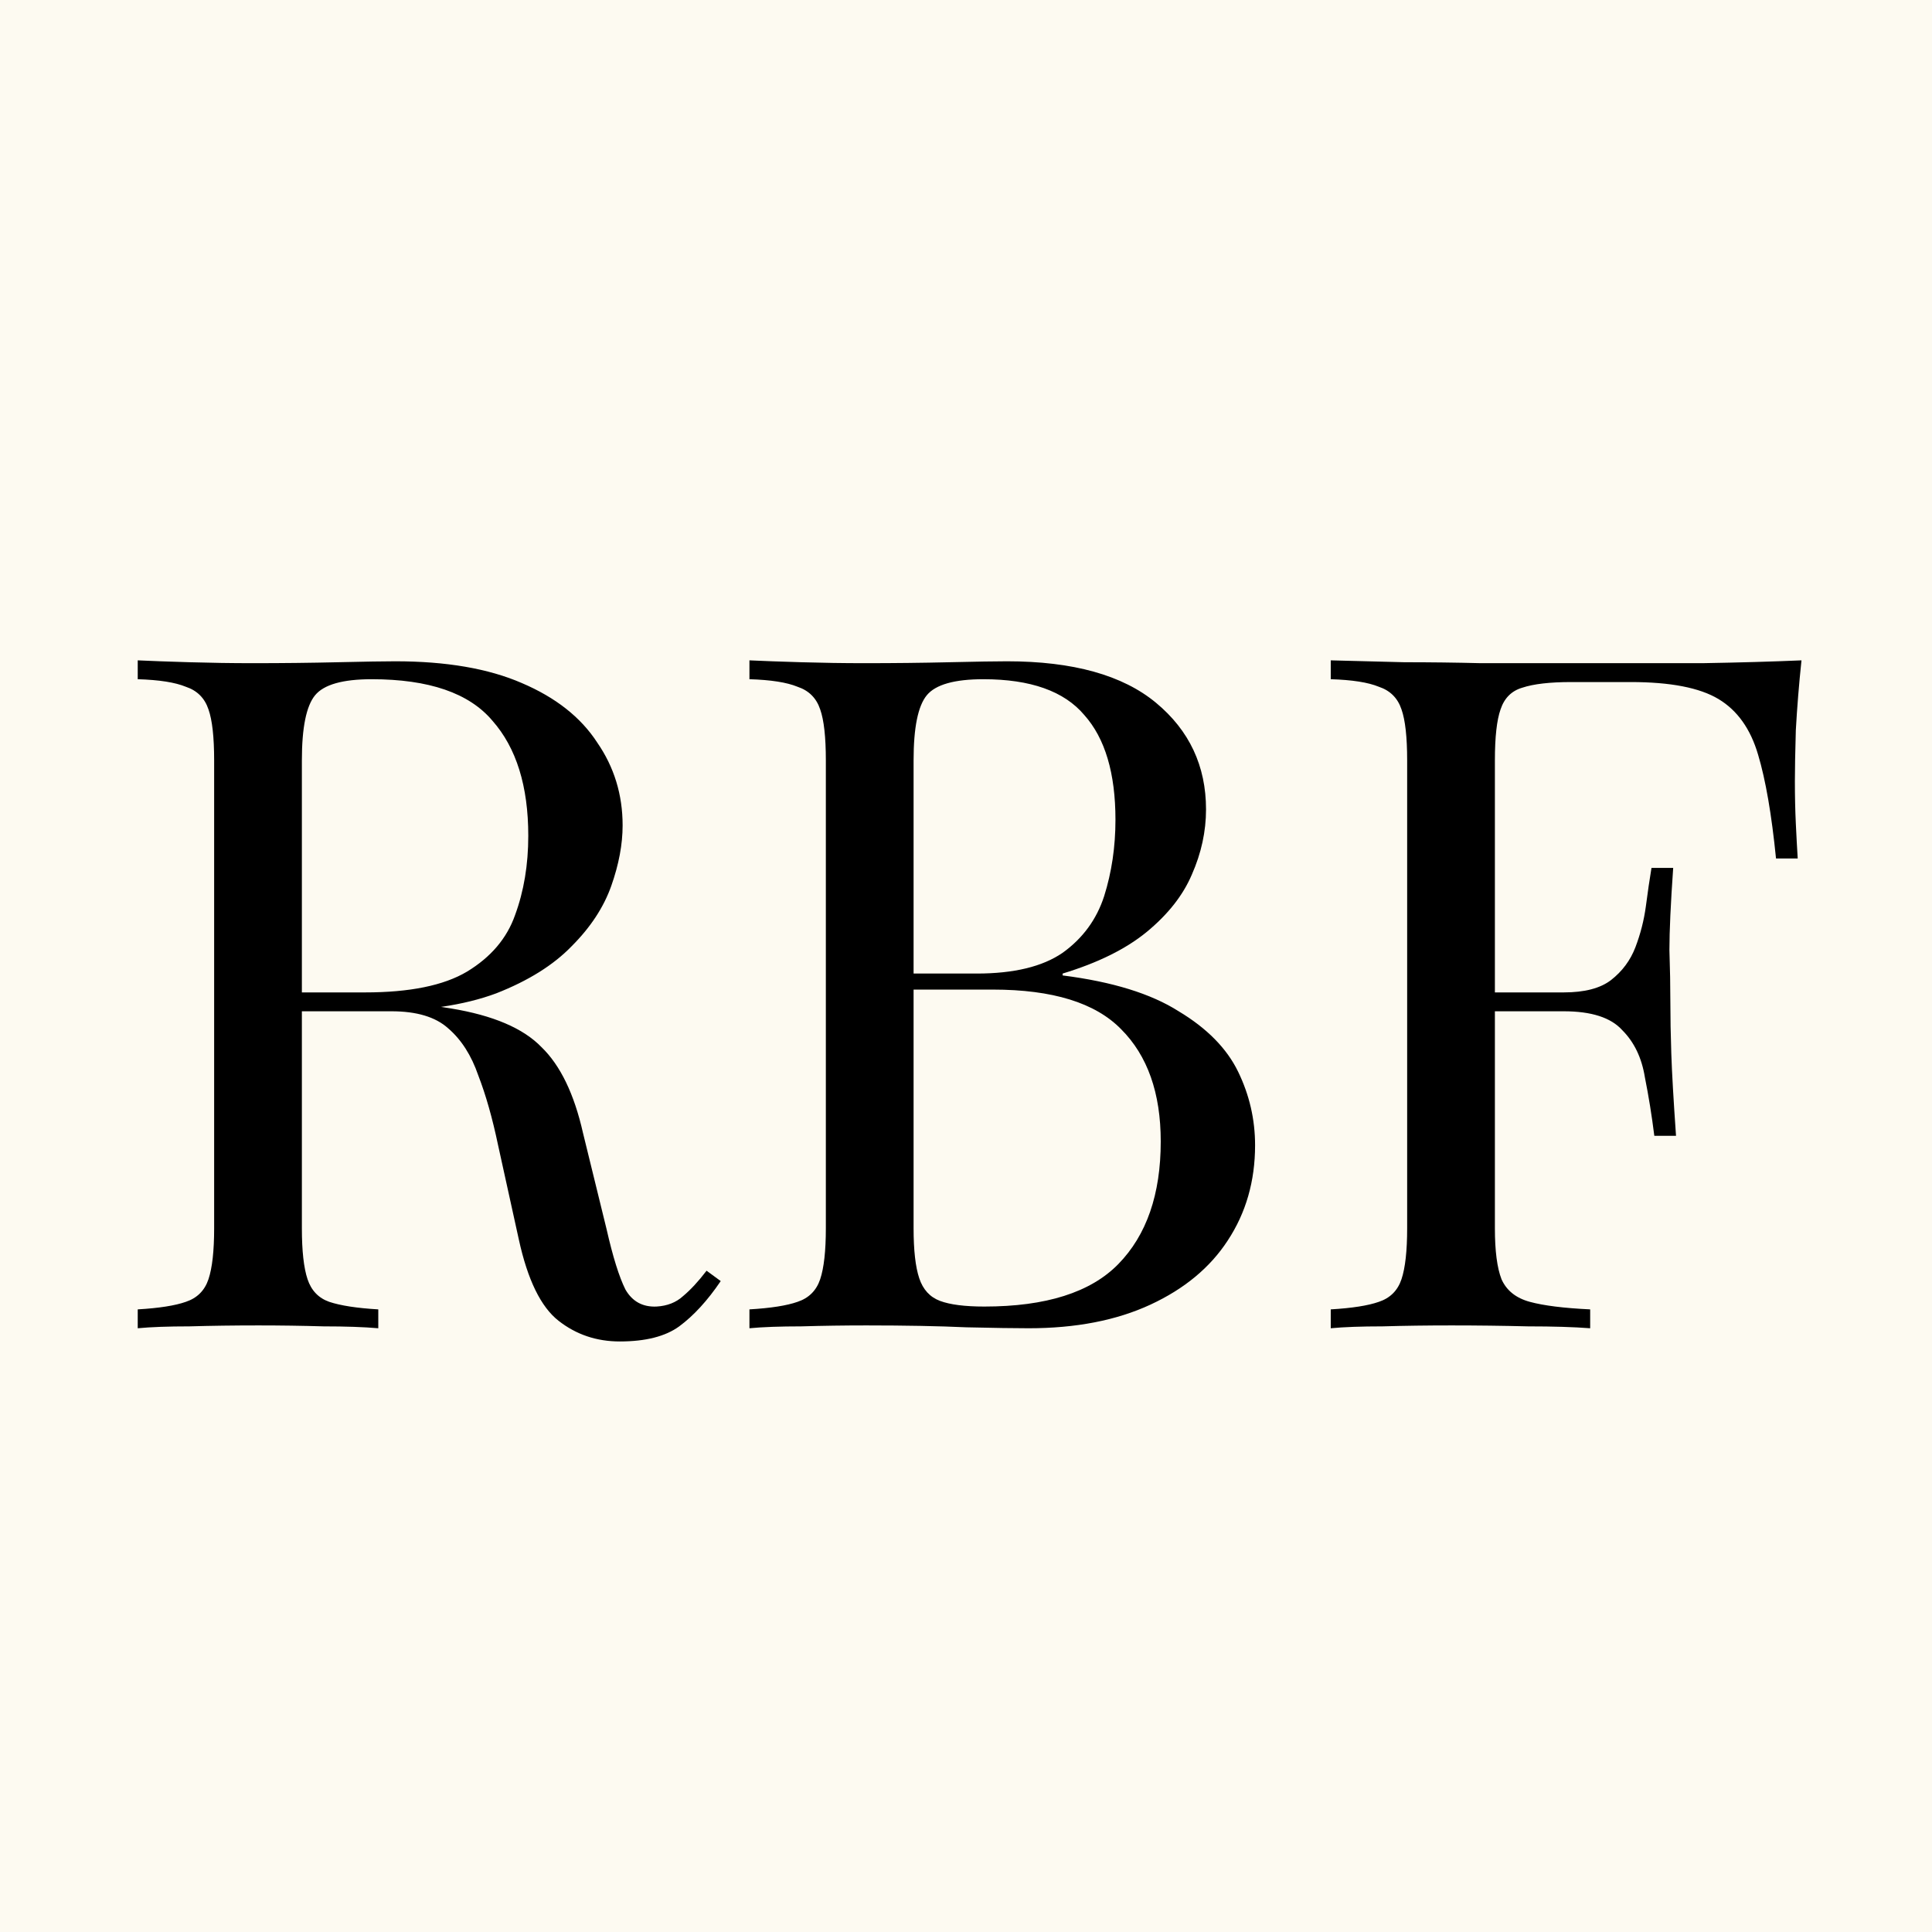
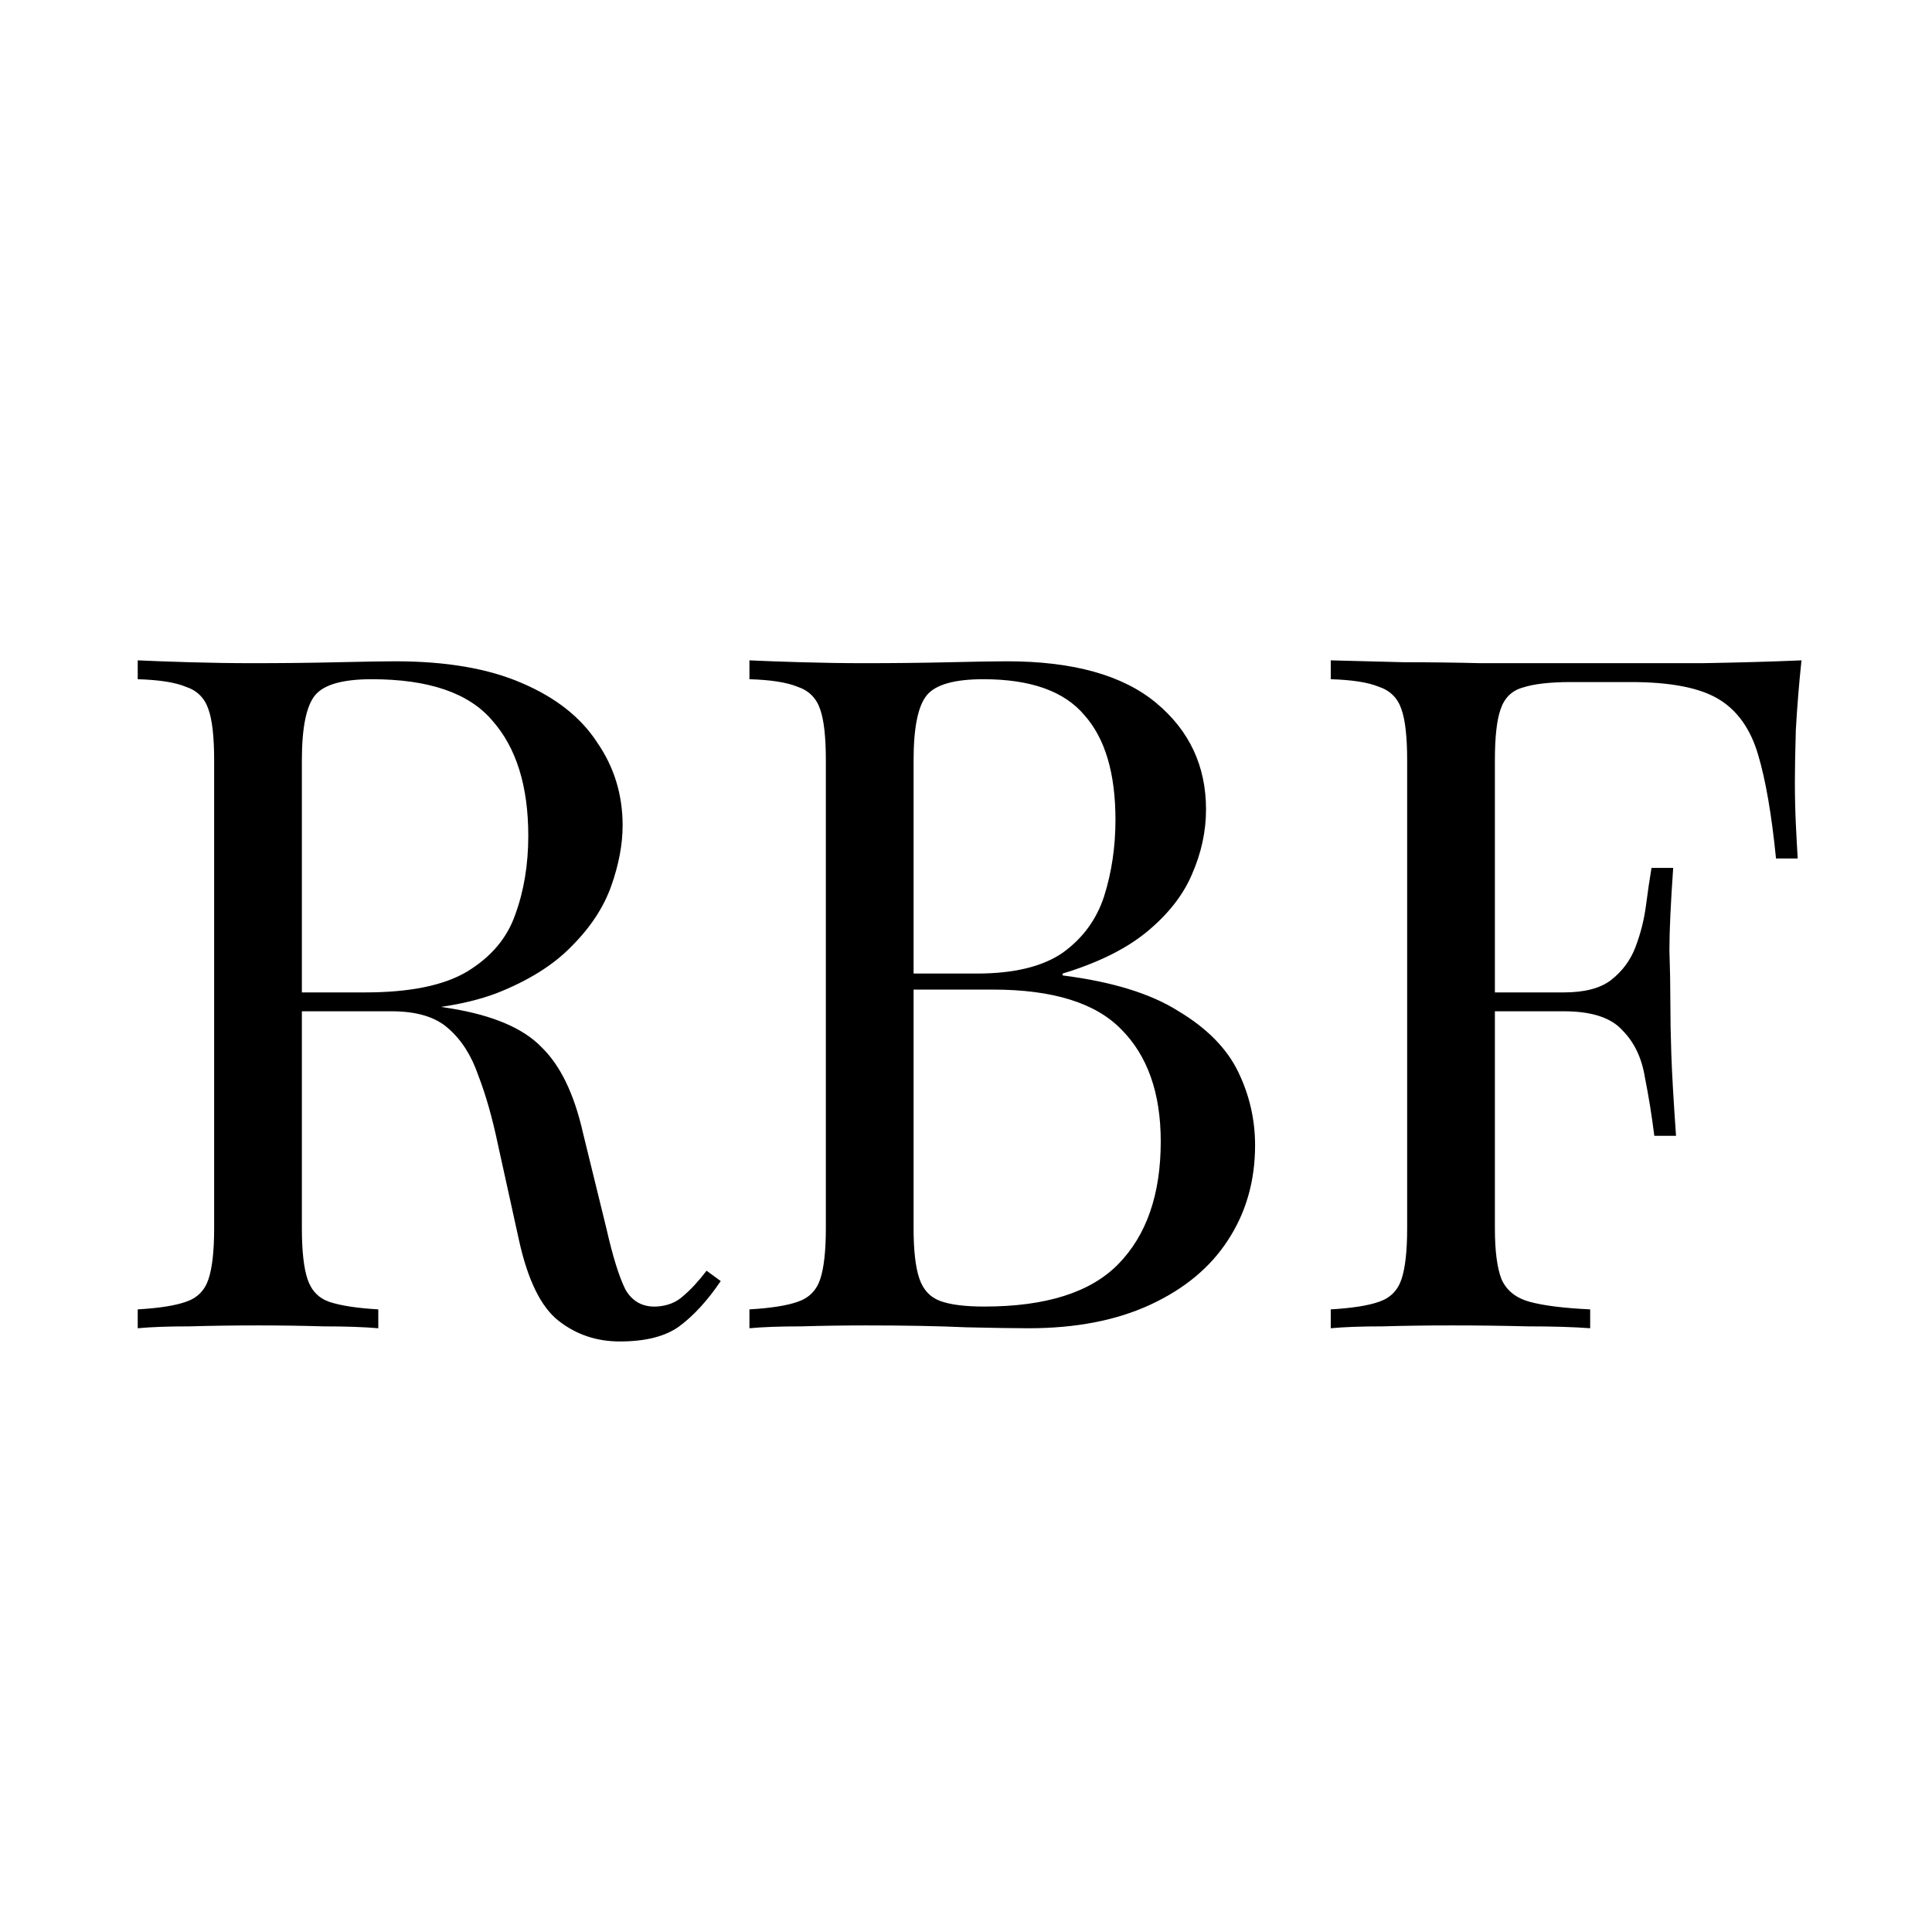
<svg xmlns="http://www.w3.org/2000/svg" width="512" height="512" viewBox="0 0 512 512" fill="none">
-   <rect width="512" height="512" fill="#FDFAF1" />
  <path d="M36.5 175C40 175.167 44.583 175.333 50.25 175.5C55.917 175.667 61.5 175.75 67 175.75C74.833 175.75 82.333 175.667 89.5 175.5C96.667 175.333 101.75 175.25 104.75 175.25C118.25 175.25 129.417 177.167 138.25 181C147.25 184.833 153.917 190.083 158.25 196.75C162.75 203.25 165 210.583 165 218.75C165 223.75 164 229.083 162 234.75C160 240.417 156.5 245.75 151.5 250.75C146.667 255.75 140 259.917 131.5 263.25C123 266.417 112.25 268 99.25 268H75.25V263H96.75C108.583 263 117.583 261.167 123.75 257.5C130.083 253.667 134.333 248.667 136.5 242.5C138.833 236.167 140 229.167 140 221.5C140 208.333 136.833 198.167 130.5 191C124.333 183.667 113.667 180 98.5 180C90.833 180 85.833 181.417 83.5 184.25C81.167 187.083 80 192.833 80 201.5V325.5C80 331.5 80.5 336 81.5 339C82.5 342 84.417 344 87.25 345C90.25 346 94.583 346.667 100.25 347V352C96.417 351.667 91.583 351.5 85.75 351.5C80.083 351.333 74.333 351.25 68.5 351.25C62 351.25 55.917 351.333 50.25 351.5C44.583 351.5 40 351.667 36.5 352V347C42.167 346.667 46.417 346 49.25 345C52.25 344 54.25 342 55.25 339C56.25 336 56.75 331.5 56.75 325.5V201.5C56.75 195.333 56.25 190.833 55.25 188C54.25 185 52.25 183 49.25 182C46.417 180.833 42.167 180.167 36.5 180V175ZM76.25 263.75C85.25 264.083 92.333 264.5 97.5 265C102.667 265.333 106.833 265.667 110 266C113.333 266.333 116.5 266.75 119.5 267.25C130.667 269.083 138.667 272.5 143.5 277.5C148.5 282.333 152.167 289.917 154.5 300.25L160.75 325.75C162.417 333.083 164.083 338.417 165.75 341.75C167.583 344.917 170.333 346.417 174 346.25C176.833 346.083 179.167 345.167 181 343.5C183 341.833 185.083 339.583 187.25 336.75L191 339.5C187.5 344.667 183.833 348.667 180 351.5C176.333 354.167 171.083 355.5 164.25 355.5C158.083 355.5 152.667 353.667 148 350C143.333 346.333 139.833 339.167 137.5 328.5L132 303.5C130.5 296.333 128.75 290.167 126.75 285C124.917 279.667 122.25 275.5 118.75 272.5C115.417 269.5 110.417 268 103.75 268H76.75L76.25 263.75ZM198.609 175C202.109 175.167 206.693 175.333 212.359 175.5C218.026 175.667 223.609 175.75 229.109 175.75C236.943 175.75 244.443 175.667 251.609 175.5C258.776 175.333 263.859 175.25 266.859 175.25C284.359 175.25 297.526 178.917 306.359 186.25C315.193 193.583 319.609 203 319.609 214.5C319.609 220.333 318.359 226.083 315.859 231.75C313.526 237.25 309.526 242.333 303.859 247C298.359 251.5 290.943 255.167 281.609 258V258.5C294.776 260.167 305.026 263.333 312.359 268C319.859 272.5 325.109 277.833 328.109 284C331.109 290.167 332.609 296.667 332.609 303.5C332.609 313 330.193 321.417 325.359 328.75C320.693 335.917 313.859 341.583 304.859 345.75C295.859 349.917 285.109 352 272.609 352C268.943 352 263.443 351.917 256.109 351.75C248.776 351.417 239.943 351.25 229.609 351.25C223.776 351.25 218.026 351.333 212.359 351.5C206.693 351.5 202.109 351.667 198.609 352V347C204.276 346.667 208.526 346 211.359 345C214.359 344 216.359 342 217.359 339C218.359 336 218.859 331.5 218.859 325.5V201.5C218.859 195.333 218.359 190.833 217.359 188C216.359 185 214.359 183 211.359 182C208.526 180.833 204.276 180.167 198.609 180V175ZM260.609 180C252.943 180 247.943 181.417 245.609 184.25C243.276 187.083 242.109 192.833 242.109 201.5V325.5C242.109 331.333 242.609 335.75 243.609 338.75C244.609 341.75 246.443 343.75 249.109 344.75C251.776 345.75 255.693 346.25 260.859 346.25C277.193 346.25 289.026 342.5 296.359 335C303.859 327.333 307.609 316.5 307.609 302.5C307.609 289.667 304.109 279.75 297.109 272.75C290.276 265.75 278.943 262.25 263.109 262.25H237.359C237.359 262.25 237.359 261.583 237.359 260.25C237.359 258.75 237.359 258 237.359 258H258.859C268.693 258 276.276 256.167 281.609 252.5C286.943 248.667 290.609 243.667 292.609 237.5C294.609 231.167 295.609 224.417 295.609 217.25C295.609 204.917 292.859 195.667 287.359 189.5C282.026 183.167 273.109 180 260.609 180ZM477.412 175C476.745 181.333 476.245 187.5 475.912 193.5C475.745 199.333 475.662 203.833 475.662 207C475.662 211 475.745 214.75 475.912 218.25C476.079 221.75 476.245 224.833 476.412 227.5H470.662C469.495 215.833 467.912 206.667 465.912 200C463.912 193.167 460.412 188.25 455.412 185.25C450.412 182.25 442.662 180.75 432.162 180.75H416.412C410.745 180.75 406.412 181.25 403.412 182.25C400.579 183.083 398.662 185 397.662 188C396.662 190.833 396.162 195.333 396.162 201.5V325.5C396.162 331.5 396.745 336 397.912 339C399.245 342 401.745 344 405.412 345C409.079 346 414.412 346.667 421.412 347V352C417.079 351.667 411.579 351.5 404.912 351.5C398.245 351.333 391.495 351.25 384.662 351.25C378.162 351.25 372.079 351.333 366.412 351.5C360.745 351.5 356.162 351.667 352.662 352V347C358.329 346.667 362.579 346 365.412 345C368.412 344 370.412 342 371.412 339C372.412 336 372.912 331.5 372.912 325.5V201.5C372.912 195.333 372.412 190.833 371.412 188C370.412 185 368.412 183 365.412 182C362.579 180.833 358.329 180.167 352.662 180V175C358.829 175.167 365.329 175.333 372.162 175.5C378.995 175.5 385.745 175.583 392.412 175.75C399.079 175.75 405.245 175.75 410.912 175.75C416.745 175.75 421.495 175.75 425.162 175.75C432.829 175.75 441.495 175.75 451.162 175.75C460.995 175.583 469.745 175.333 477.412 175ZM438.662 263C438.662 263 438.662 263.833 438.662 265.5C438.662 267.167 438.662 268 438.662 268H388.662C388.662 268 388.662 267.167 388.662 265.5C388.662 263.833 388.662 263 388.662 263H438.662ZM443.412 230C442.745 239.5 442.412 246.75 442.412 251.75C442.579 256.75 442.662 261.333 442.662 265.5C442.662 269.667 442.745 274.25 442.912 279.25C443.079 284.25 443.495 291.5 444.162 301H438.412C437.745 295.667 436.912 290.5 435.912 285.5C435.079 280.333 433.079 276.167 429.912 273C426.912 269.667 421.745 268 414.412 268V263C419.912 263 424.079 261.917 426.912 259.75C429.912 257.417 432.079 254.5 433.412 251C434.745 247.5 435.662 243.917 436.162 240.25C436.662 236.417 437.162 233 437.662 230H443.412Z" fill="black" />
</svg>